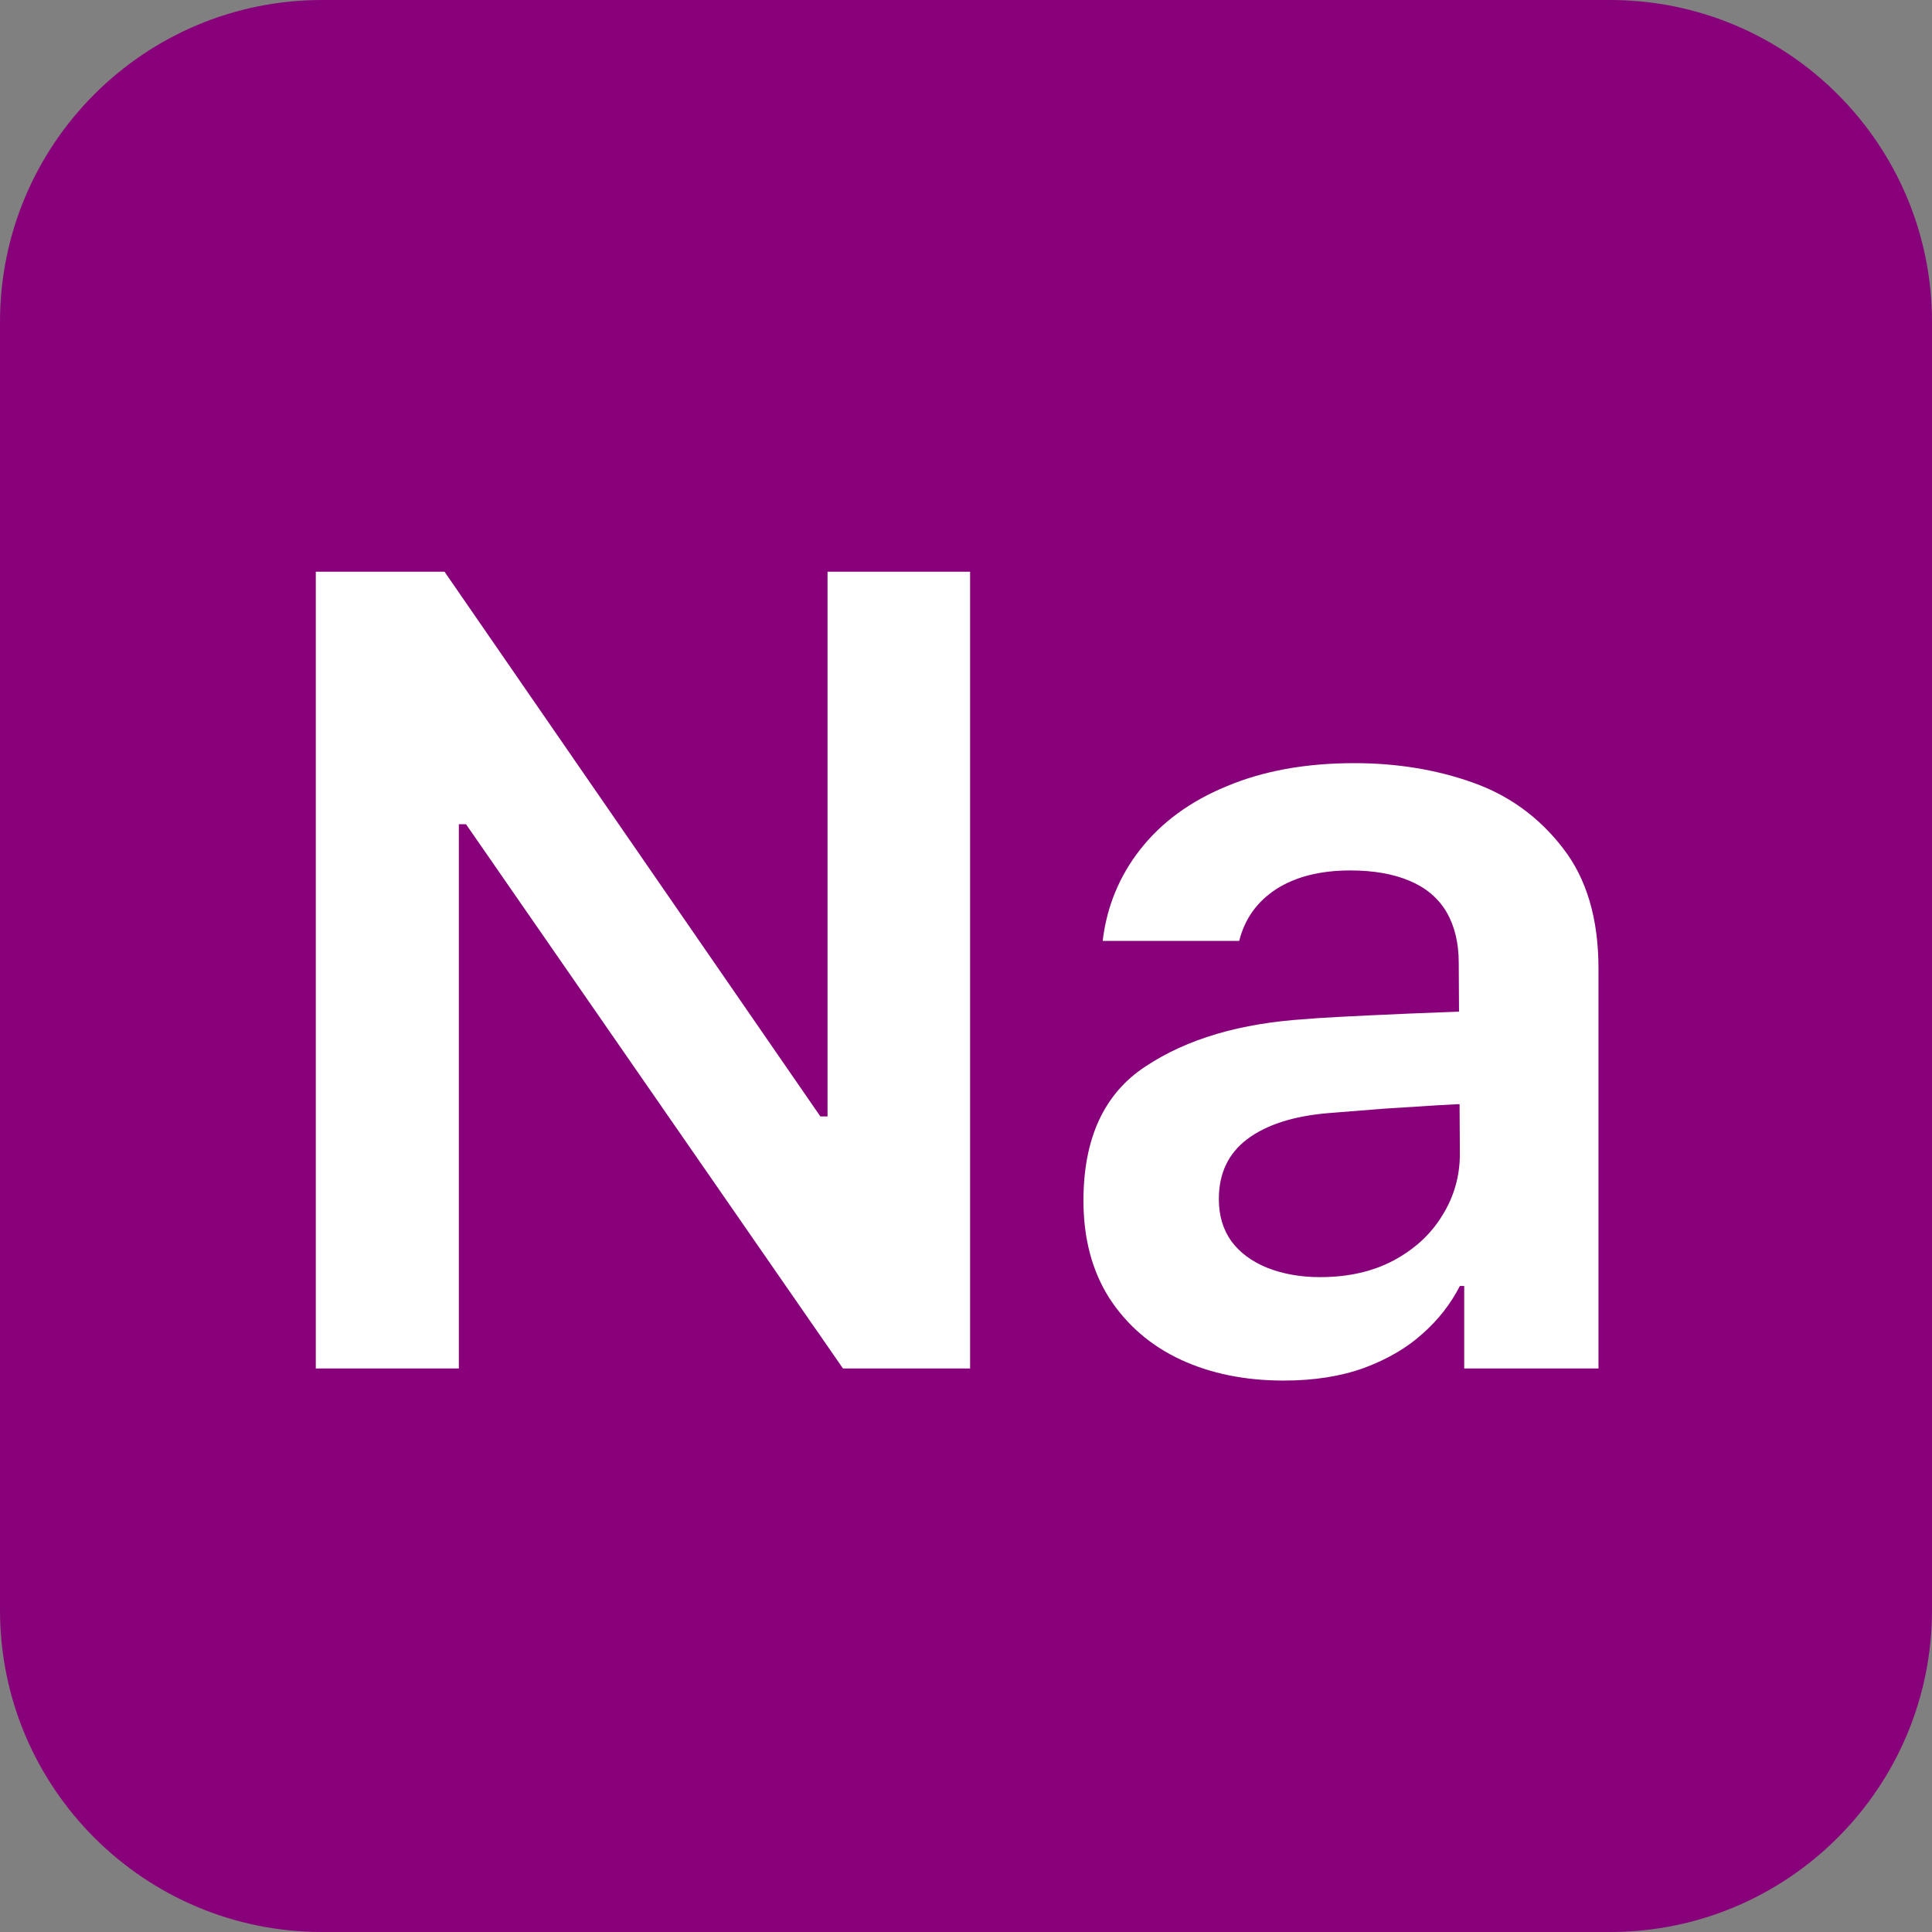
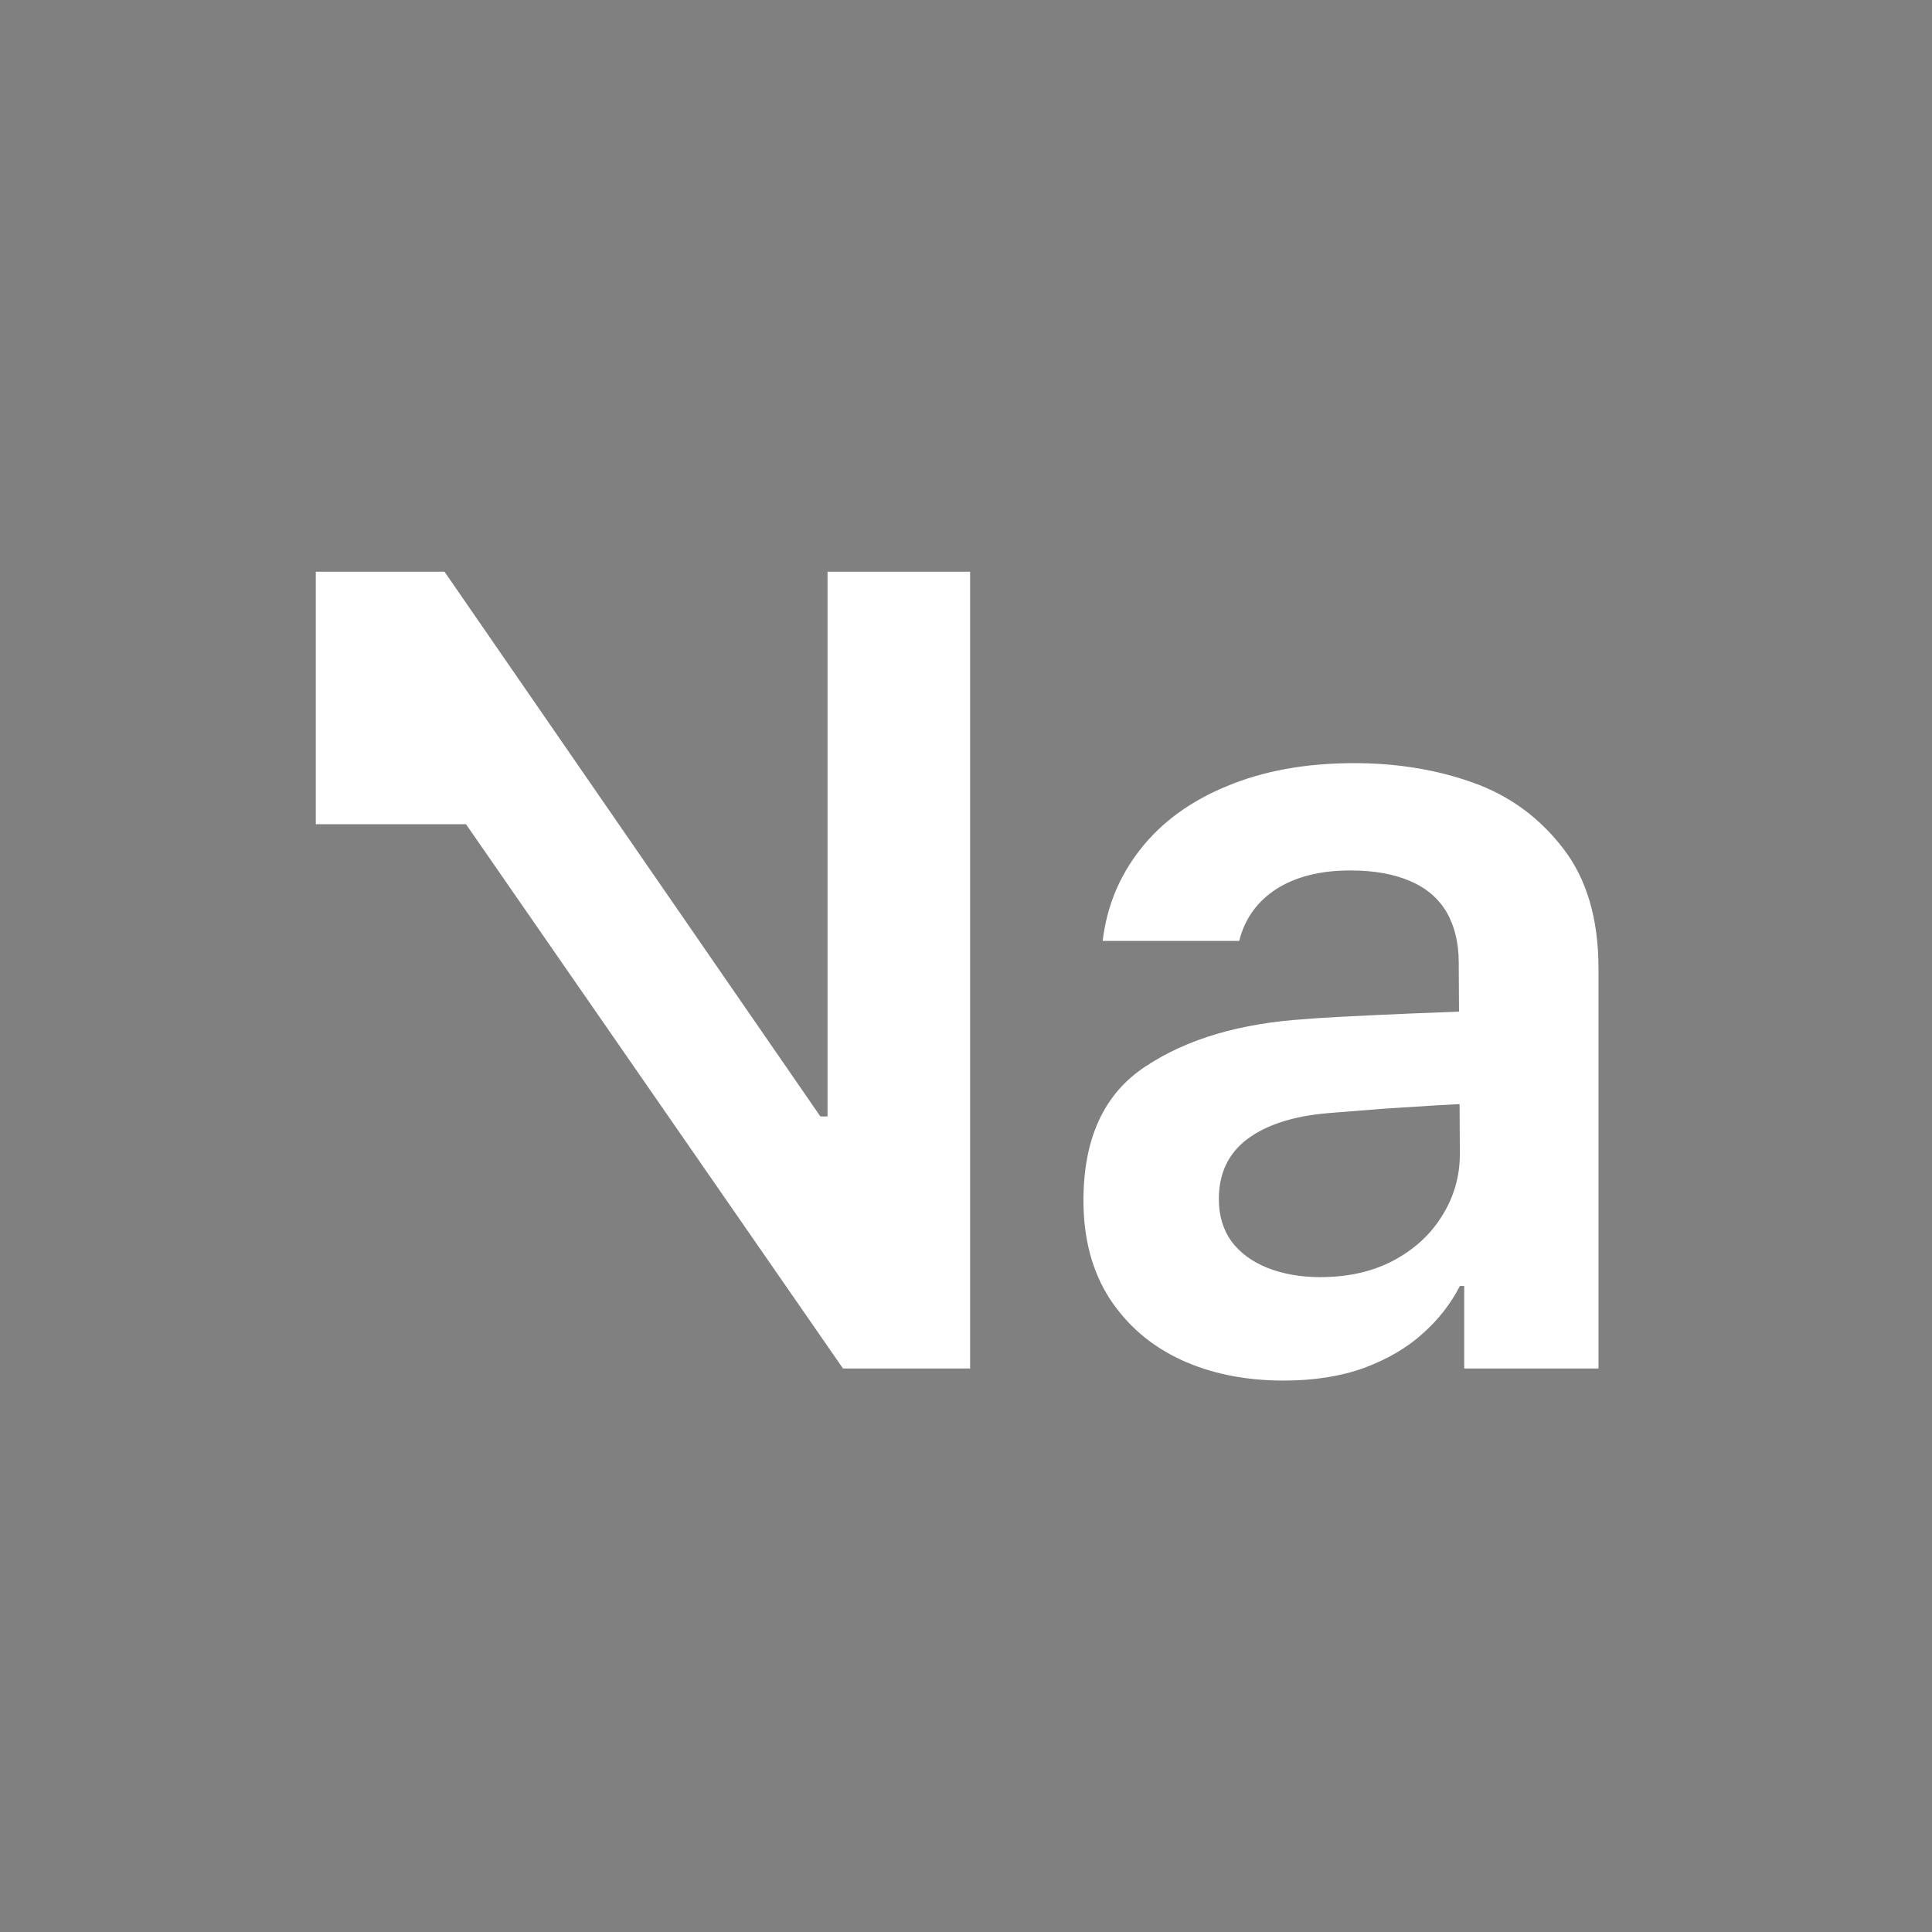
<svg xmlns="http://www.w3.org/2000/svg" width="24" height="24" viewBox="0 0 24 24" fill="none">
  <rect x="0" y="0" width="24" height="24" fill="#808080" stroke="none" />
-   <path d="M0 4C0 1.791 1.791 0 4 0H20C22.209 0 24 1.791 24 4V20C24 22.209 22.209 24 20 24H4C1.791 24 0 22.209 0 20V4Z" fill="#89007B" />
-   <path d="M12.051 17H10.472L5.789 10.239H5.7V17H3.923V7.102H5.522L10.191 13.869H10.28V7.102H12.051V17ZM18.23 13.712C18.076 13.716 17.727 13.737 17.185 13.773L16.494 13.828C16.066 13.865 15.733 13.972 15.496 14.149C15.259 14.327 15.141 14.575 15.141 14.895C15.141 15.1 15.193 15.275 15.298 15.421C15.403 15.562 15.551 15.671 15.742 15.749C15.938 15.826 16.157 15.865 16.398 15.865C16.745 15.865 17.048 15.797 17.308 15.66C17.572 15.519 17.775 15.332 17.916 15.1C18.062 14.867 18.135 14.612 18.135 14.334L18.121 11.962C18.121 11.716 18.071 11.506 17.971 11.333C17.87 11.16 17.718 11.03 17.513 10.943C17.312 10.857 17.066 10.813 16.774 10.813C16.401 10.813 16.093 10.891 15.852 11.046C15.615 11.201 15.462 11.415 15.394 11.688H13.698C13.748 11.265 13.903 10.886 14.163 10.554C14.427 10.216 14.785 9.954 15.236 9.768C15.692 9.576 16.221 9.48 16.822 9.48C17.351 9.48 17.841 9.56 18.292 9.72C18.743 9.879 19.117 10.15 19.413 10.533C19.709 10.912 19.857 11.411 19.857 12.03V17H18.189V15.975H18.135C18.021 16.198 17.866 16.396 17.67 16.569C17.479 16.742 17.237 16.884 16.945 16.993C16.654 17.098 16.321 17.15 15.947 17.15C15.469 17.15 15.043 17.064 14.669 16.891C14.295 16.717 13.999 16.462 13.78 16.125C13.566 15.788 13.459 15.384 13.459 14.915C13.459 14.14 13.716 13.584 14.231 13.247C14.746 12.905 15.412 12.709 16.227 12.659C16.346 12.646 16.772 12.623 17.506 12.591L18.217 12.563L18.23 13.712Z" fill="white" />
+   <path d="M12.051 17H10.472L5.789 10.239H5.7H3.923V7.102H5.522L10.191 13.869H10.28V7.102H12.051V17ZM18.23 13.712C18.076 13.716 17.727 13.737 17.185 13.773L16.494 13.828C16.066 13.865 15.733 13.972 15.496 14.149C15.259 14.327 15.141 14.575 15.141 14.895C15.141 15.1 15.193 15.275 15.298 15.421C15.403 15.562 15.551 15.671 15.742 15.749C15.938 15.826 16.157 15.865 16.398 15.865C16.745 15.865 17.048 15.797 17.308 15.66C17.572 15.519 17.775 15.332 17.916 15.1C18.062 14.867 18.135 14.612 18.135 14.334L18.121 11.962C18.121 11.716 18.071 11.506 17.971 11.333C17.87 11.16 17.718 11.03 17.513 10.943C17.312 10.857 17.066 10.813 16.774 10.813C16.401 10.813 16.093 10.891 15.852 11.046C15.615 11.201 15.462 11.415 15.394 11.688H13.698C13.748 11.265 13.903 10.886 14.163 10.554C14.427 10.216 14.785 9.954 15.236 9.768C15.692 9.576 16.221 9.48 16.822 9.48C17.351 9.48 17.841 9.56 18.292 9.72C18.743 9.879 19.117 10.15 19.413 10.533C19.709 10.912 19.857 11.411 19.857 12.03V17H18.189V15.975H18.135C18.021 16.198 17.866 16.396 17.67 16.569C17.479 16.742 17.237 16.884 16.945 16.993C16.654 17.098 16.321 17.15 15.947 17.15C15.469 17.15 15.043 17.064 14.669 16.891C14.295 16.717 13.999 16.462 13.78 16.125C13.566 15.788 13.459 15.384 13.459 14.915C13.459 14.14 13.716 13.584 14.231 13.247C14.746 12.905 15.412 12.709 16.227 12.659C16.346 12.646 16.772 12.623 17.506 12.591L18.217 12.563L18.23 13.712Z" fill="white" />
</svg>